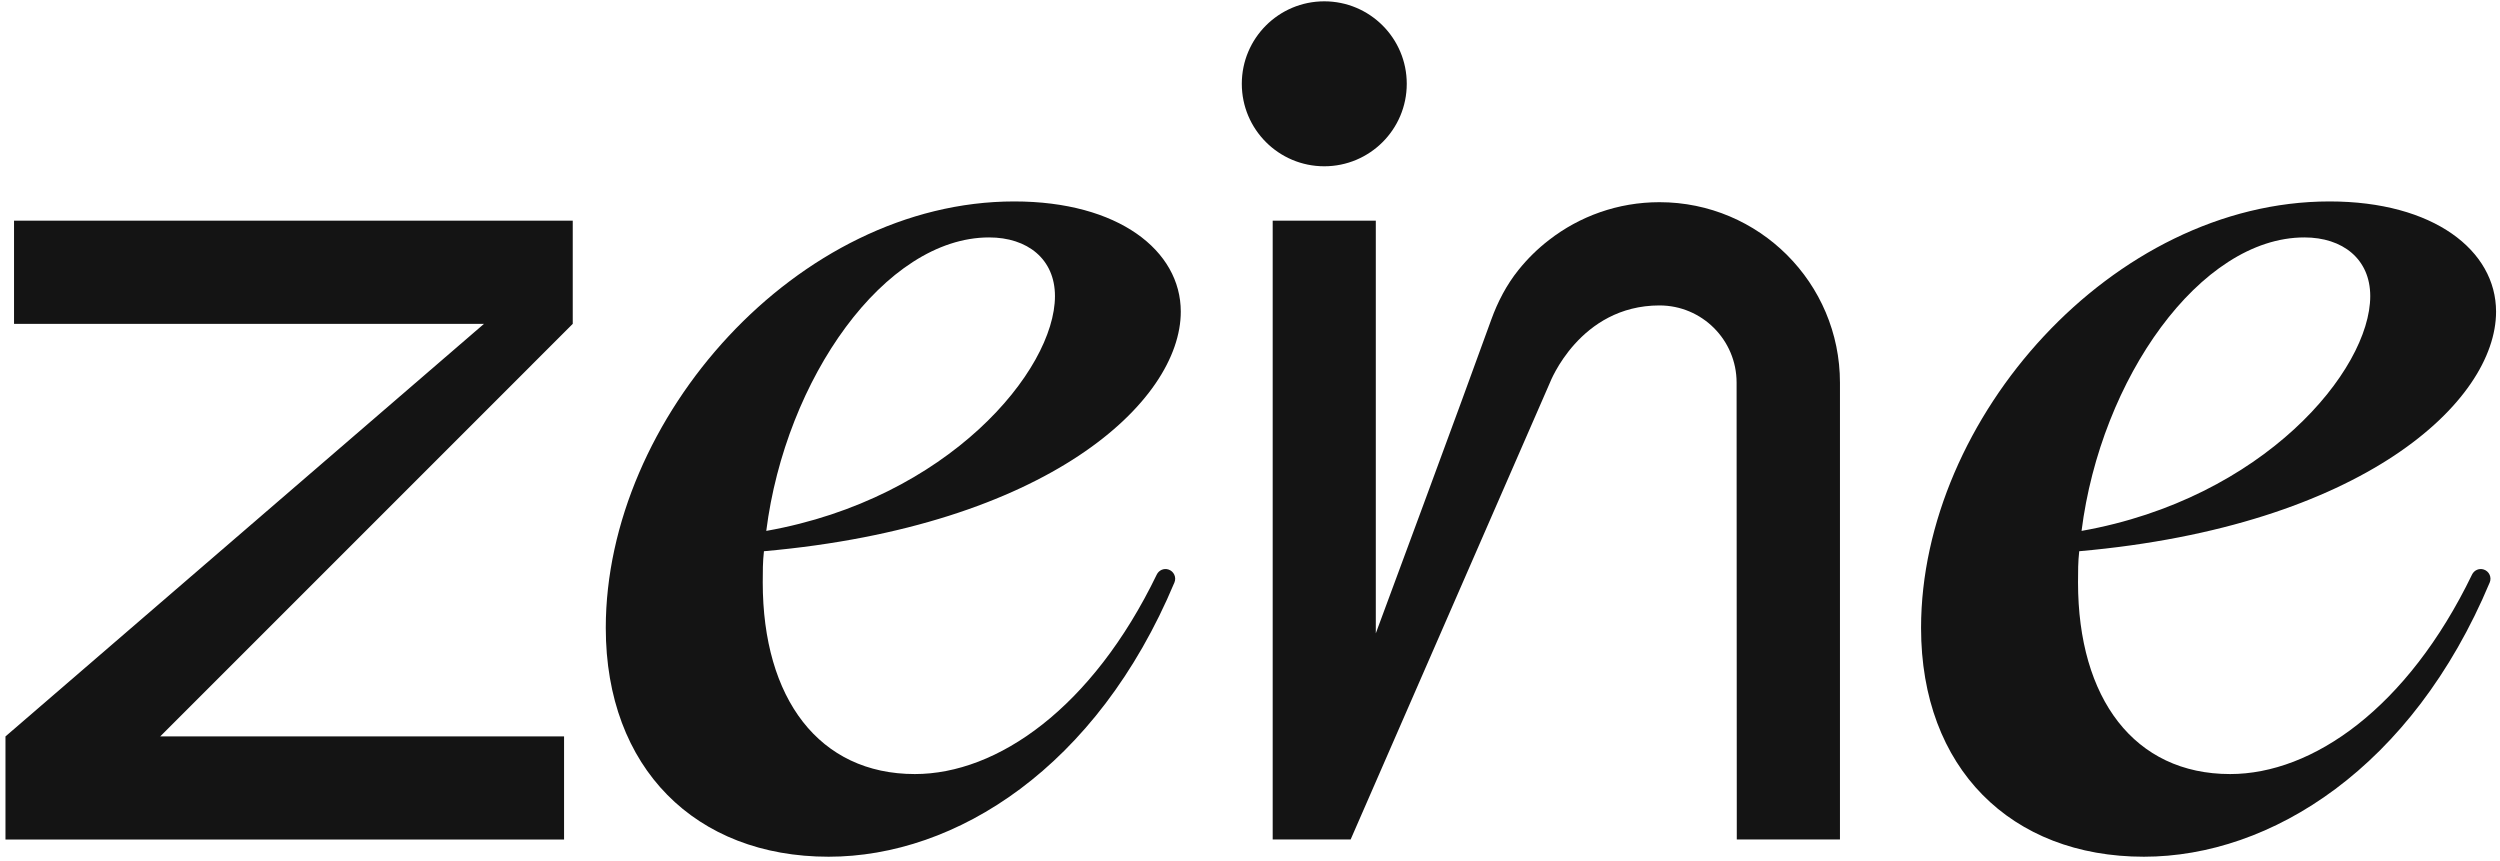
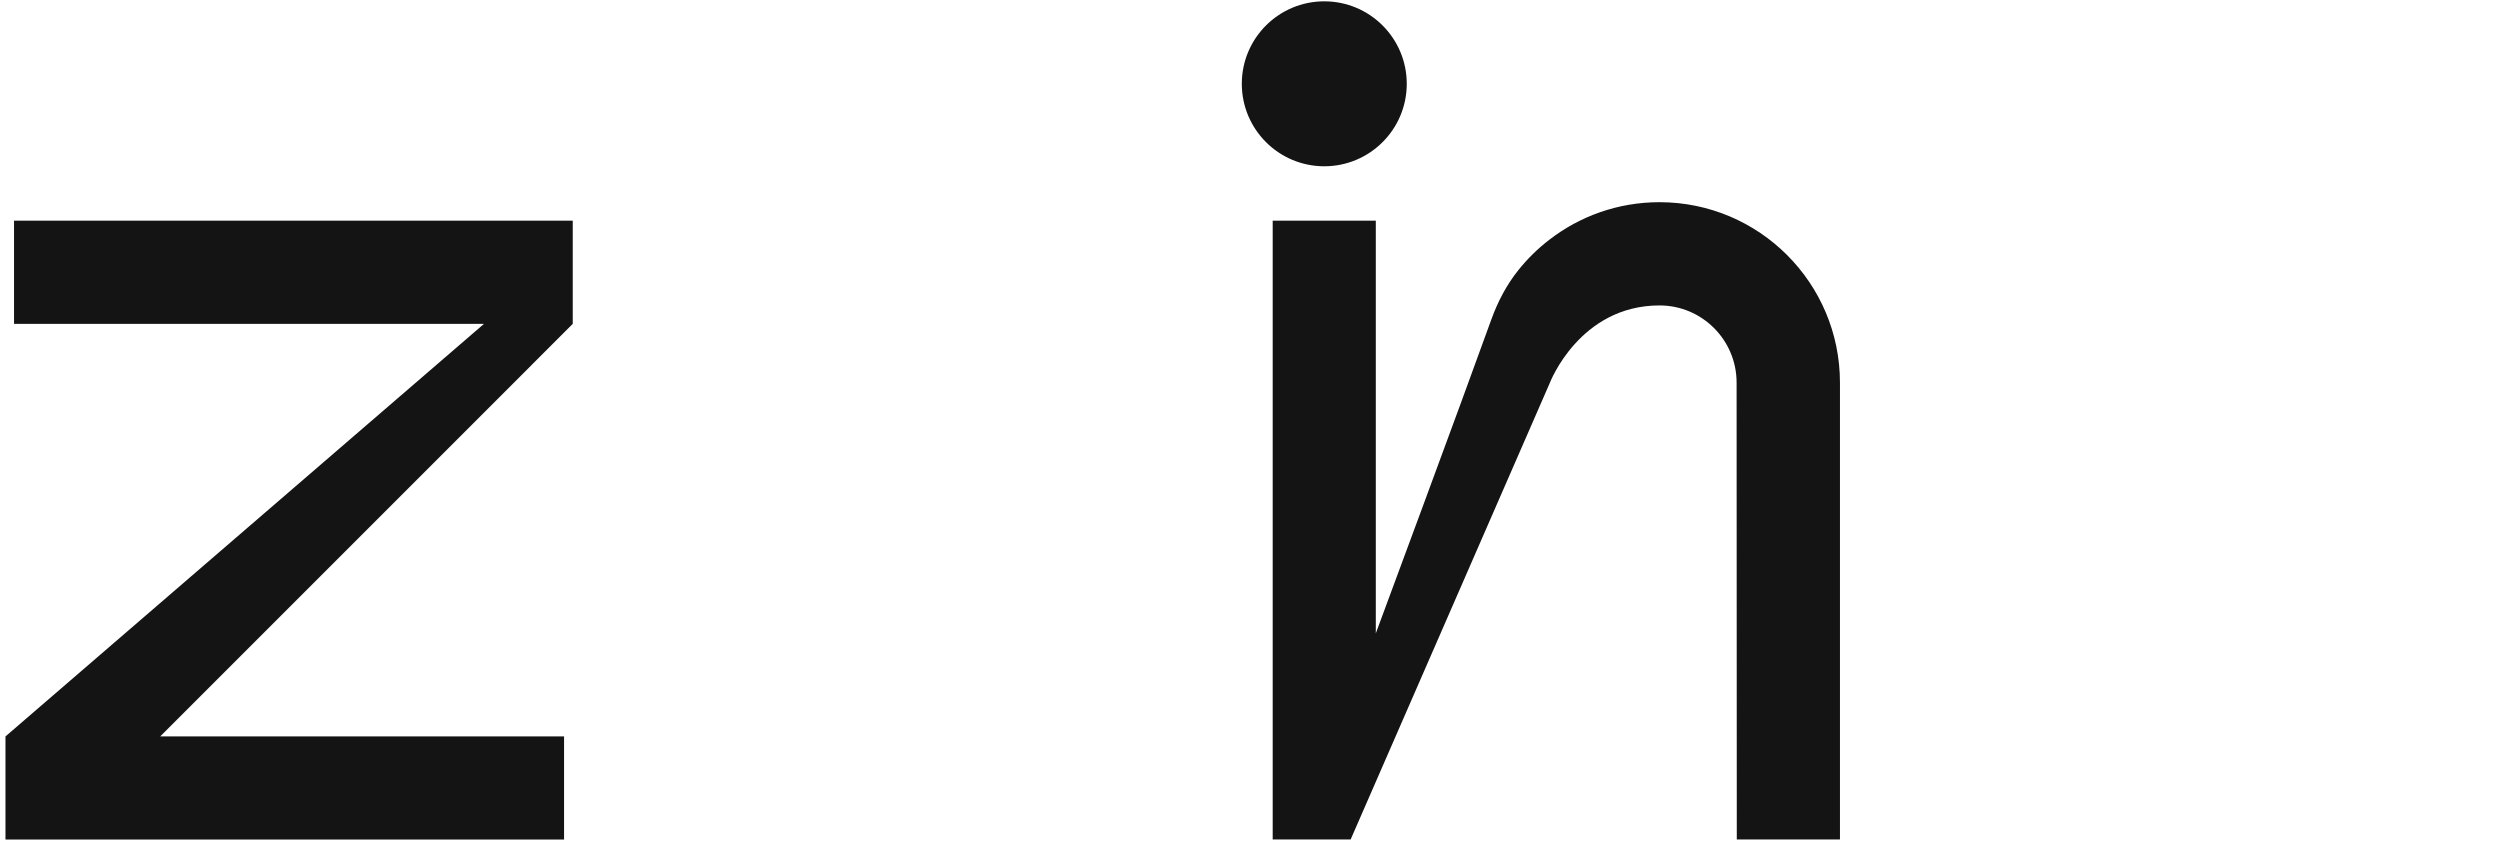
<svg xmlns="http://www.w3.org/2000/svg" width="363" height="125" viewBox="0 0 363 125" fill="none">
-   <path d="M87.959 91.173C87.959 60.736 115.792 29.249 147.27 29.249C162.407 29.249 171.45 36.383 171.45 45.253C171.45 58.297 152.139 76.384 110.924 80.038C110.75 81.6 110.75 82.998 110.75 84.559C110.75 101.431 118.926 112.393 132.838 112.393C144.786 112.393 158.57 102.847 167.961 83.427C168.271 82.787 169.002 82.468 169.669 82.696C170.445 82.952 170.847 83.82 170.527 84.578C159.264 111.452 138.775 124.396 120.314 124.396C101.003 124.396 87.959 111.525 87.959 91.173ZM153.181 42.997C153.181 37.607 149.18 34.474 143.617 34.474C128.48 34.474 114.048 55 111.262 77.087C137.706 72.392 153.181 53.776 153.181 42.997Z" fill="#141414" />
-   <path d="M278.938 91.173C278.938 60.736 306.772 29.249 338.25 29.249C353.386 29.249 362.429 36.383 362.429 45.253C362.429 58.297 343.118 76.384 301.903 80.038C301.729 81.6 301.729 82.998 301.729 84.559C301.729 101.431 309.905 112.393 323.817 112.393C335.765 112.393 349.549 102.847 358.94 83.427C359.25 82.787 359.981 82.468 360.648 82.696C361.424 82.952 361.826 83.82 361.507 84.578C350.244 111.452 329.754 124.396 311.293 124.396C291.983 124.396 278.938 111.525 278.938 91.173ZM344.16 42.997C344.16 37.607 340.159 34.474 334.596 34.474C319.46 34.474 305.027 55 302.241 77.087C328.677 72.392 344.16 53.776 344.16 42.997Z" fill="#141414" />
  <path d="M81.902 121.901H0.795V106.929L70.274 47.024H2.038V32.043H83.163V47.024L23.258 106.929H81.902V121.901Z" fill="#141414" />
  <path d="M240.955 29.358C234.917 29.358 229.345 31.405 224.915 34.849C223.279 36.109 221.79 37.571 220.493 39.187C218.758 41.343 217.47 43.819 216.529 46.422C212.427 57.84 199.767 91.959 199.767 91.959V32.044H184.795V121.893H196.113L225.052 55.557C225.052 55.557 229.345 44.358 240.955 44.349C247.139 44.349 252.154 49.364 252.154 55.557L252.182 121.893H267.162V55.566C267.162 41.087 255.424 29.358 240.955 29.358Z" fill="#141414" />
  <path d="M192.285 24.144C198.899 24.144 204.261 18.782 204.261 12.168C204.261 5.554 198.899 0.193 192.285 0.193C185.672 0.193 180.31 5.554 180.31 12.168C180.31 18.782 185.672 24.144 192.285 24.144Z" fill="#141414" />
</svg>